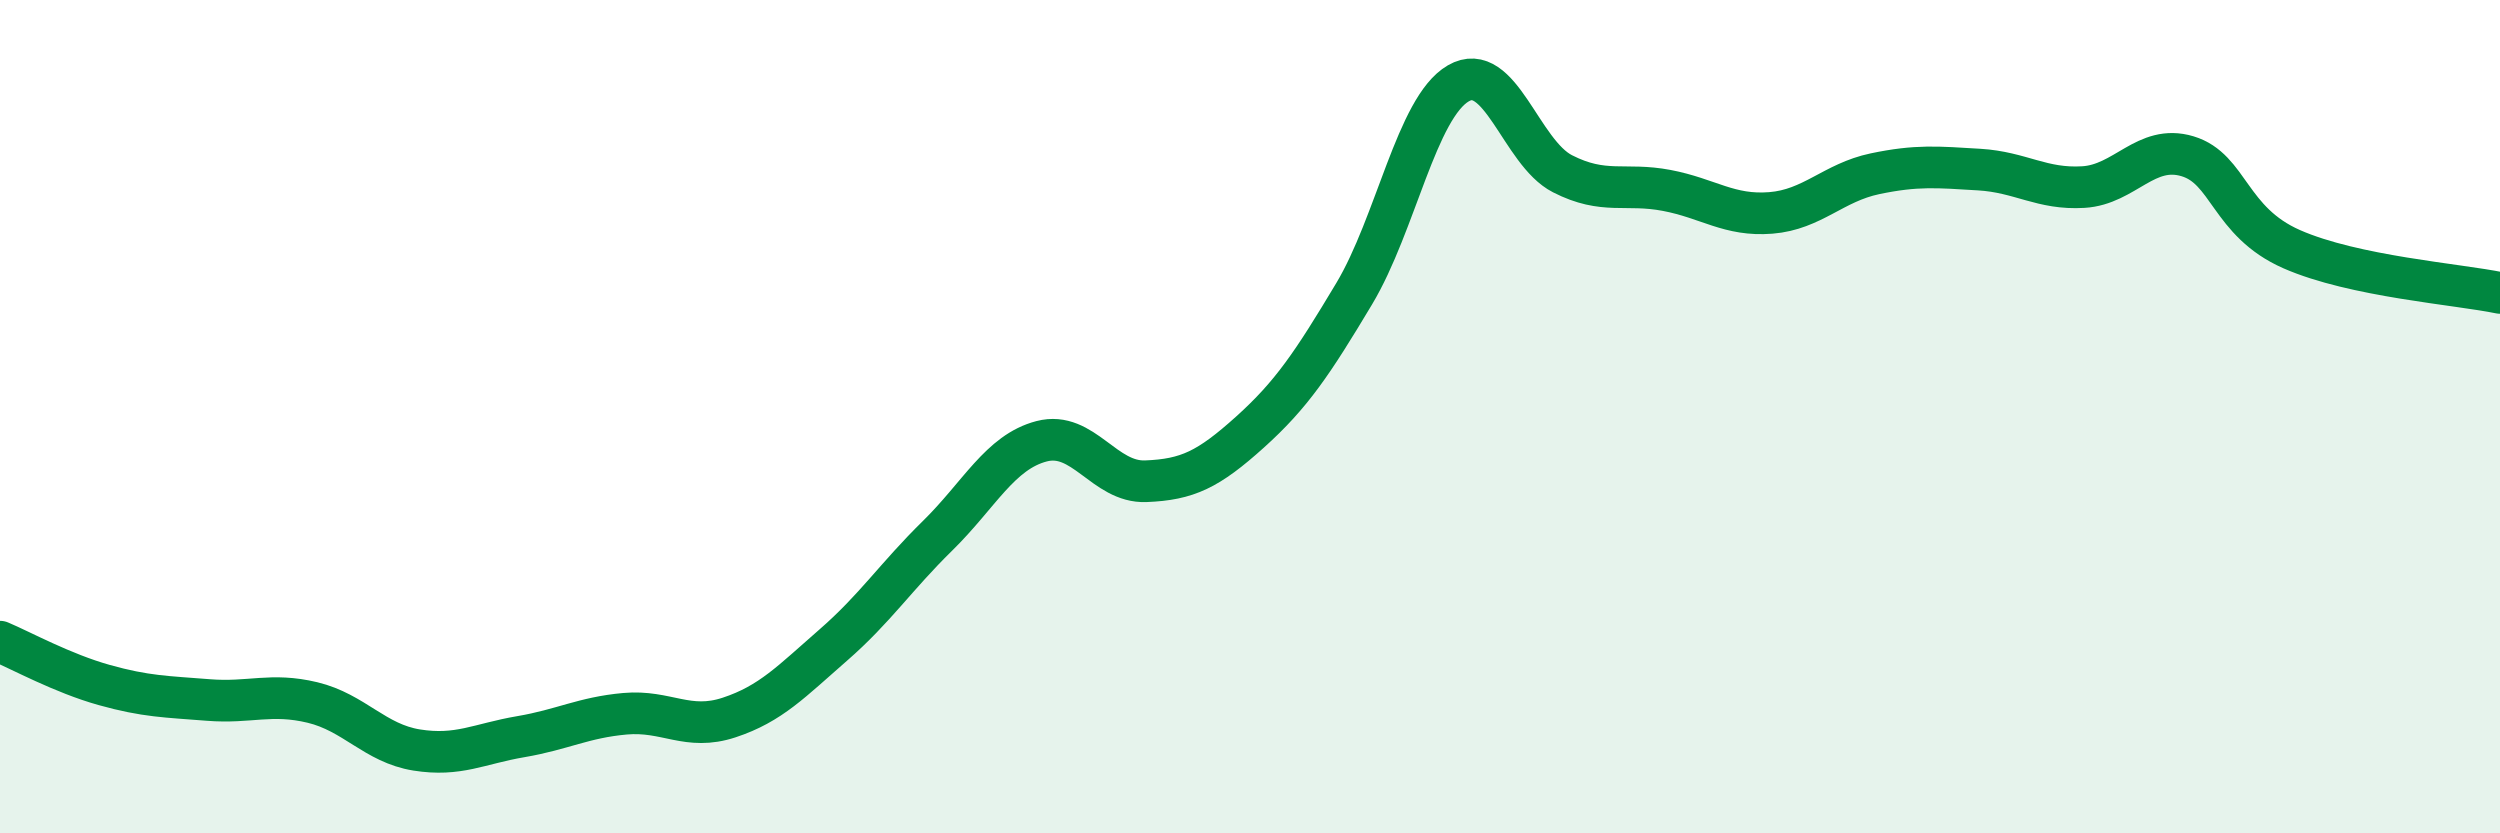
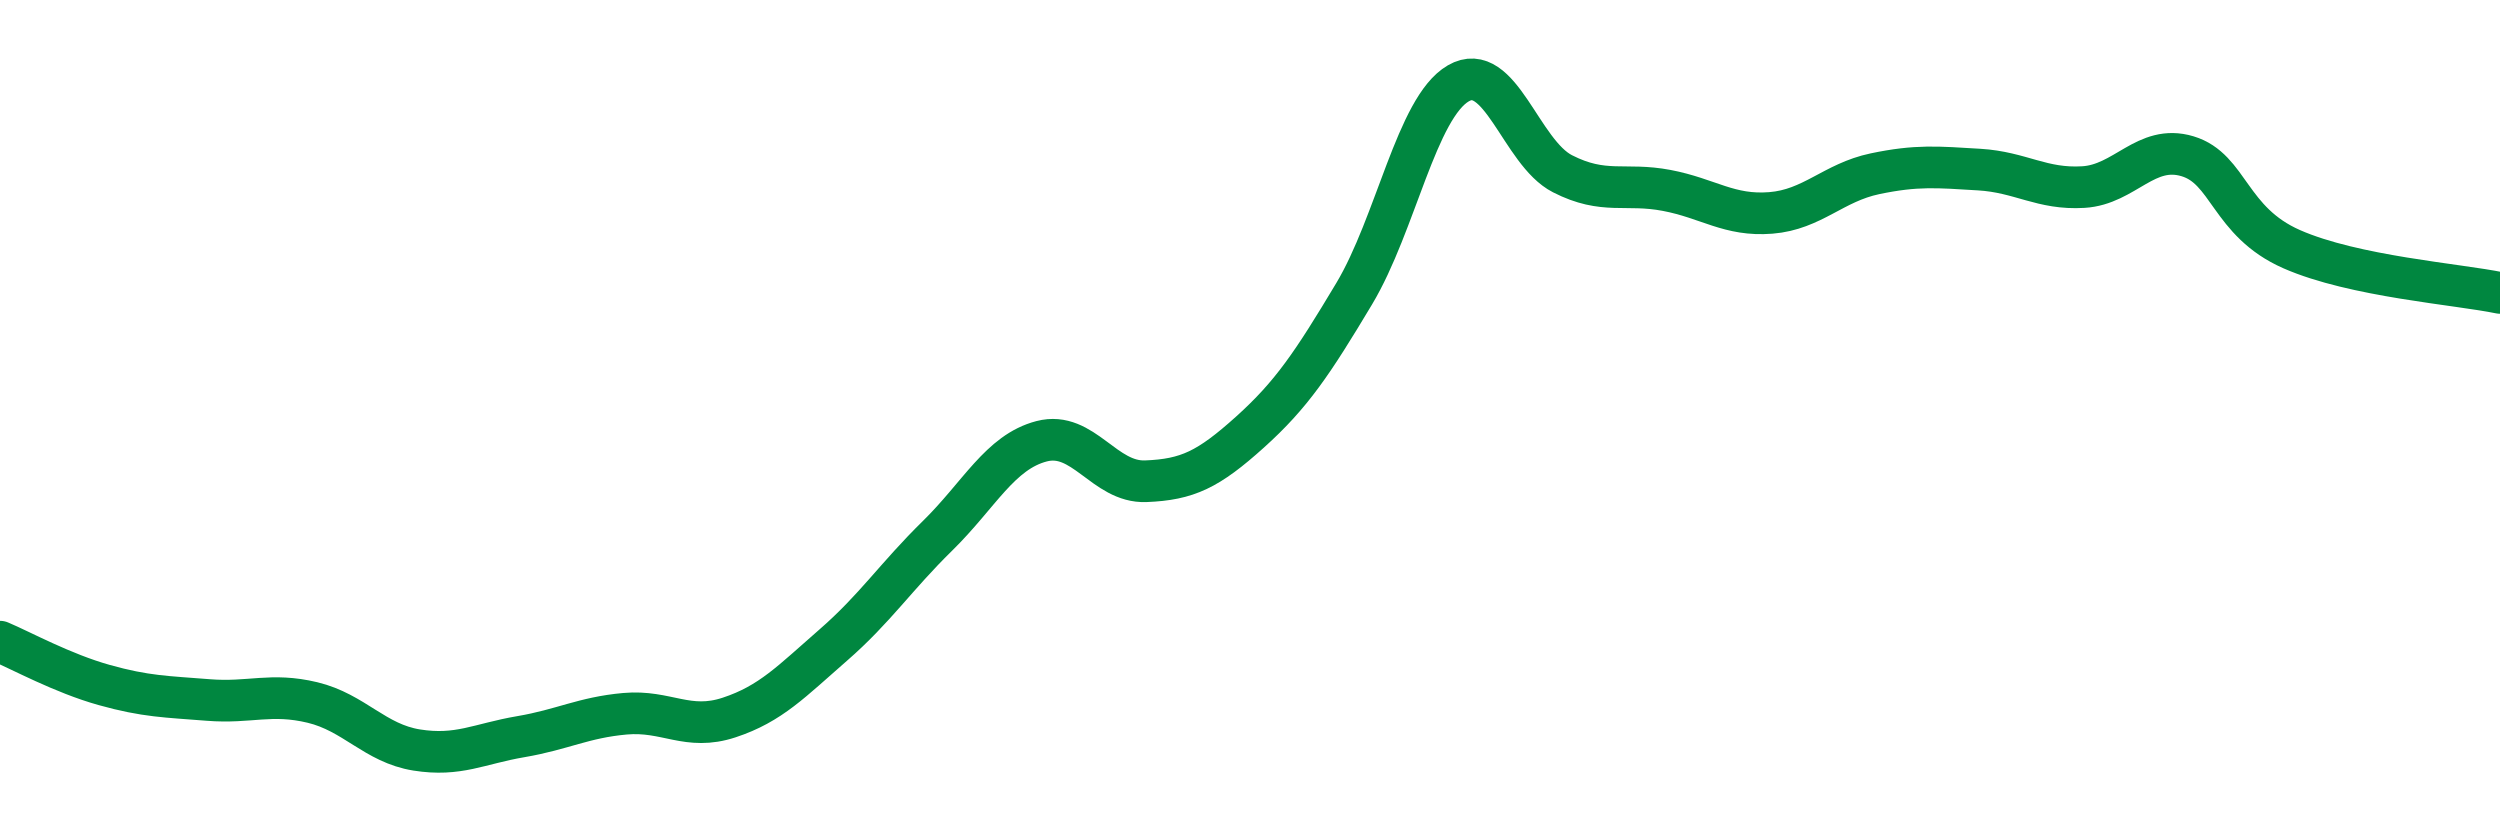
<svg xmlns="http://www.w3.org/2000/svg" width="60" height="20" viewBox="0 0 60 20">
-   <path d="M 0,15.4 C 0.5,15.61 1.5,16.16 2.5,16.44 C 3.5,16.72 4,16.72 5,16.8 C 6,16.88 6.5,16.62 7.5,16.86 C 8.5,17.1 9,17.84 10,18 C 11,18.16 11.5,17.85 12.5,17.68 C 13.5,17.51 14,17.22 15,17.13 C 16,17.04 16.5,17.55 17.5,17.22 C 18.5,16.89 19,16.35 20,15.48 C 21,14.61 21.5,13.84 22.5,12.86 C 23.5,11.88 24,10.85 25,10.59 C 26,10.33 26.5,11.59 27.5,11.55 C 28.5,11.51 29,11.27 30,10.37 C 31,9.47 31.5,8.72 32.5,7.05 C 33.5,5.38 34,2.58 35,2 C 36,1.42 36.5,3.66 37.5,4.17 C 38.5,4.68 39,4.38 40,4.57 C 41,4.76 41.5,5.19 42.5,5.11 C 43.5,5.03 44,4.38 45,4.17 C 46,3.96 46.5,4.01 47.5,4.07 C 48.5,4.13 49,4.55 50,4.49 C 51,4.43 51.5,3.45 52.5,3.75 C 53.5,4.05 53.5,5.32 55,5.98 C 56.5,6.64 59,6.82 60,7.03L60 20L0 20Z" fill="#008740" opacity="0.1" stroke-linecap="round" stroke-linejoin="round" />
  <path d="M 0,15.4 C 0.5,15.61 1.5,16.16 2.5,16.44 C 3.5,16.72 4,16.72 5,16.8 C 6,16.88 6.5,16.62 7.5,16.86 C 8.5,17.1 9,17.84 10,18 C 11,18.16 11.5,17.85 12.5,17.68 C 13.5,17.51 14,17.22 15,17.13 C 16,17.04 16.5,17.55 17.5,17.22 C 18.5,16.89 19,16.35 20,15.48 C 21,14.61 21.5,13.84 22.5,12.86 C 23.5,11.88 24,10.85 25,10.59 C 26,10.33 26.5,11.59 27.5,11.55 C 28.5,11.51 29,11.27 30,10.37 C 31,9.47 31.5,8.72 32.5,7.05 C 33.5,5.38 34,2.58 35,2 C 36,1.42 36.5,3.66 37.5,4.17 C 38.5,4.68 39,4.38 40,4.57 C 41,4.76 41.5,5.19 42.5,5.11 C 43.5,5.03 44,4.38 45,4.17 C 46,3.96 46.5,4.01 47.5,4.07 C 48.5,4.13 49,4.55 50,4.49 C 51,4.43 51.5,3.45 52.5,3.75 C 53.5,4.05 53.5,5.32 55,5.98 C 56.5,6.64 59,6.82 60,7.03" stroke="#008740" stroke-width="1" fill="none" stroke-linecap="round" stroke-linejoin="round" />
</svg>